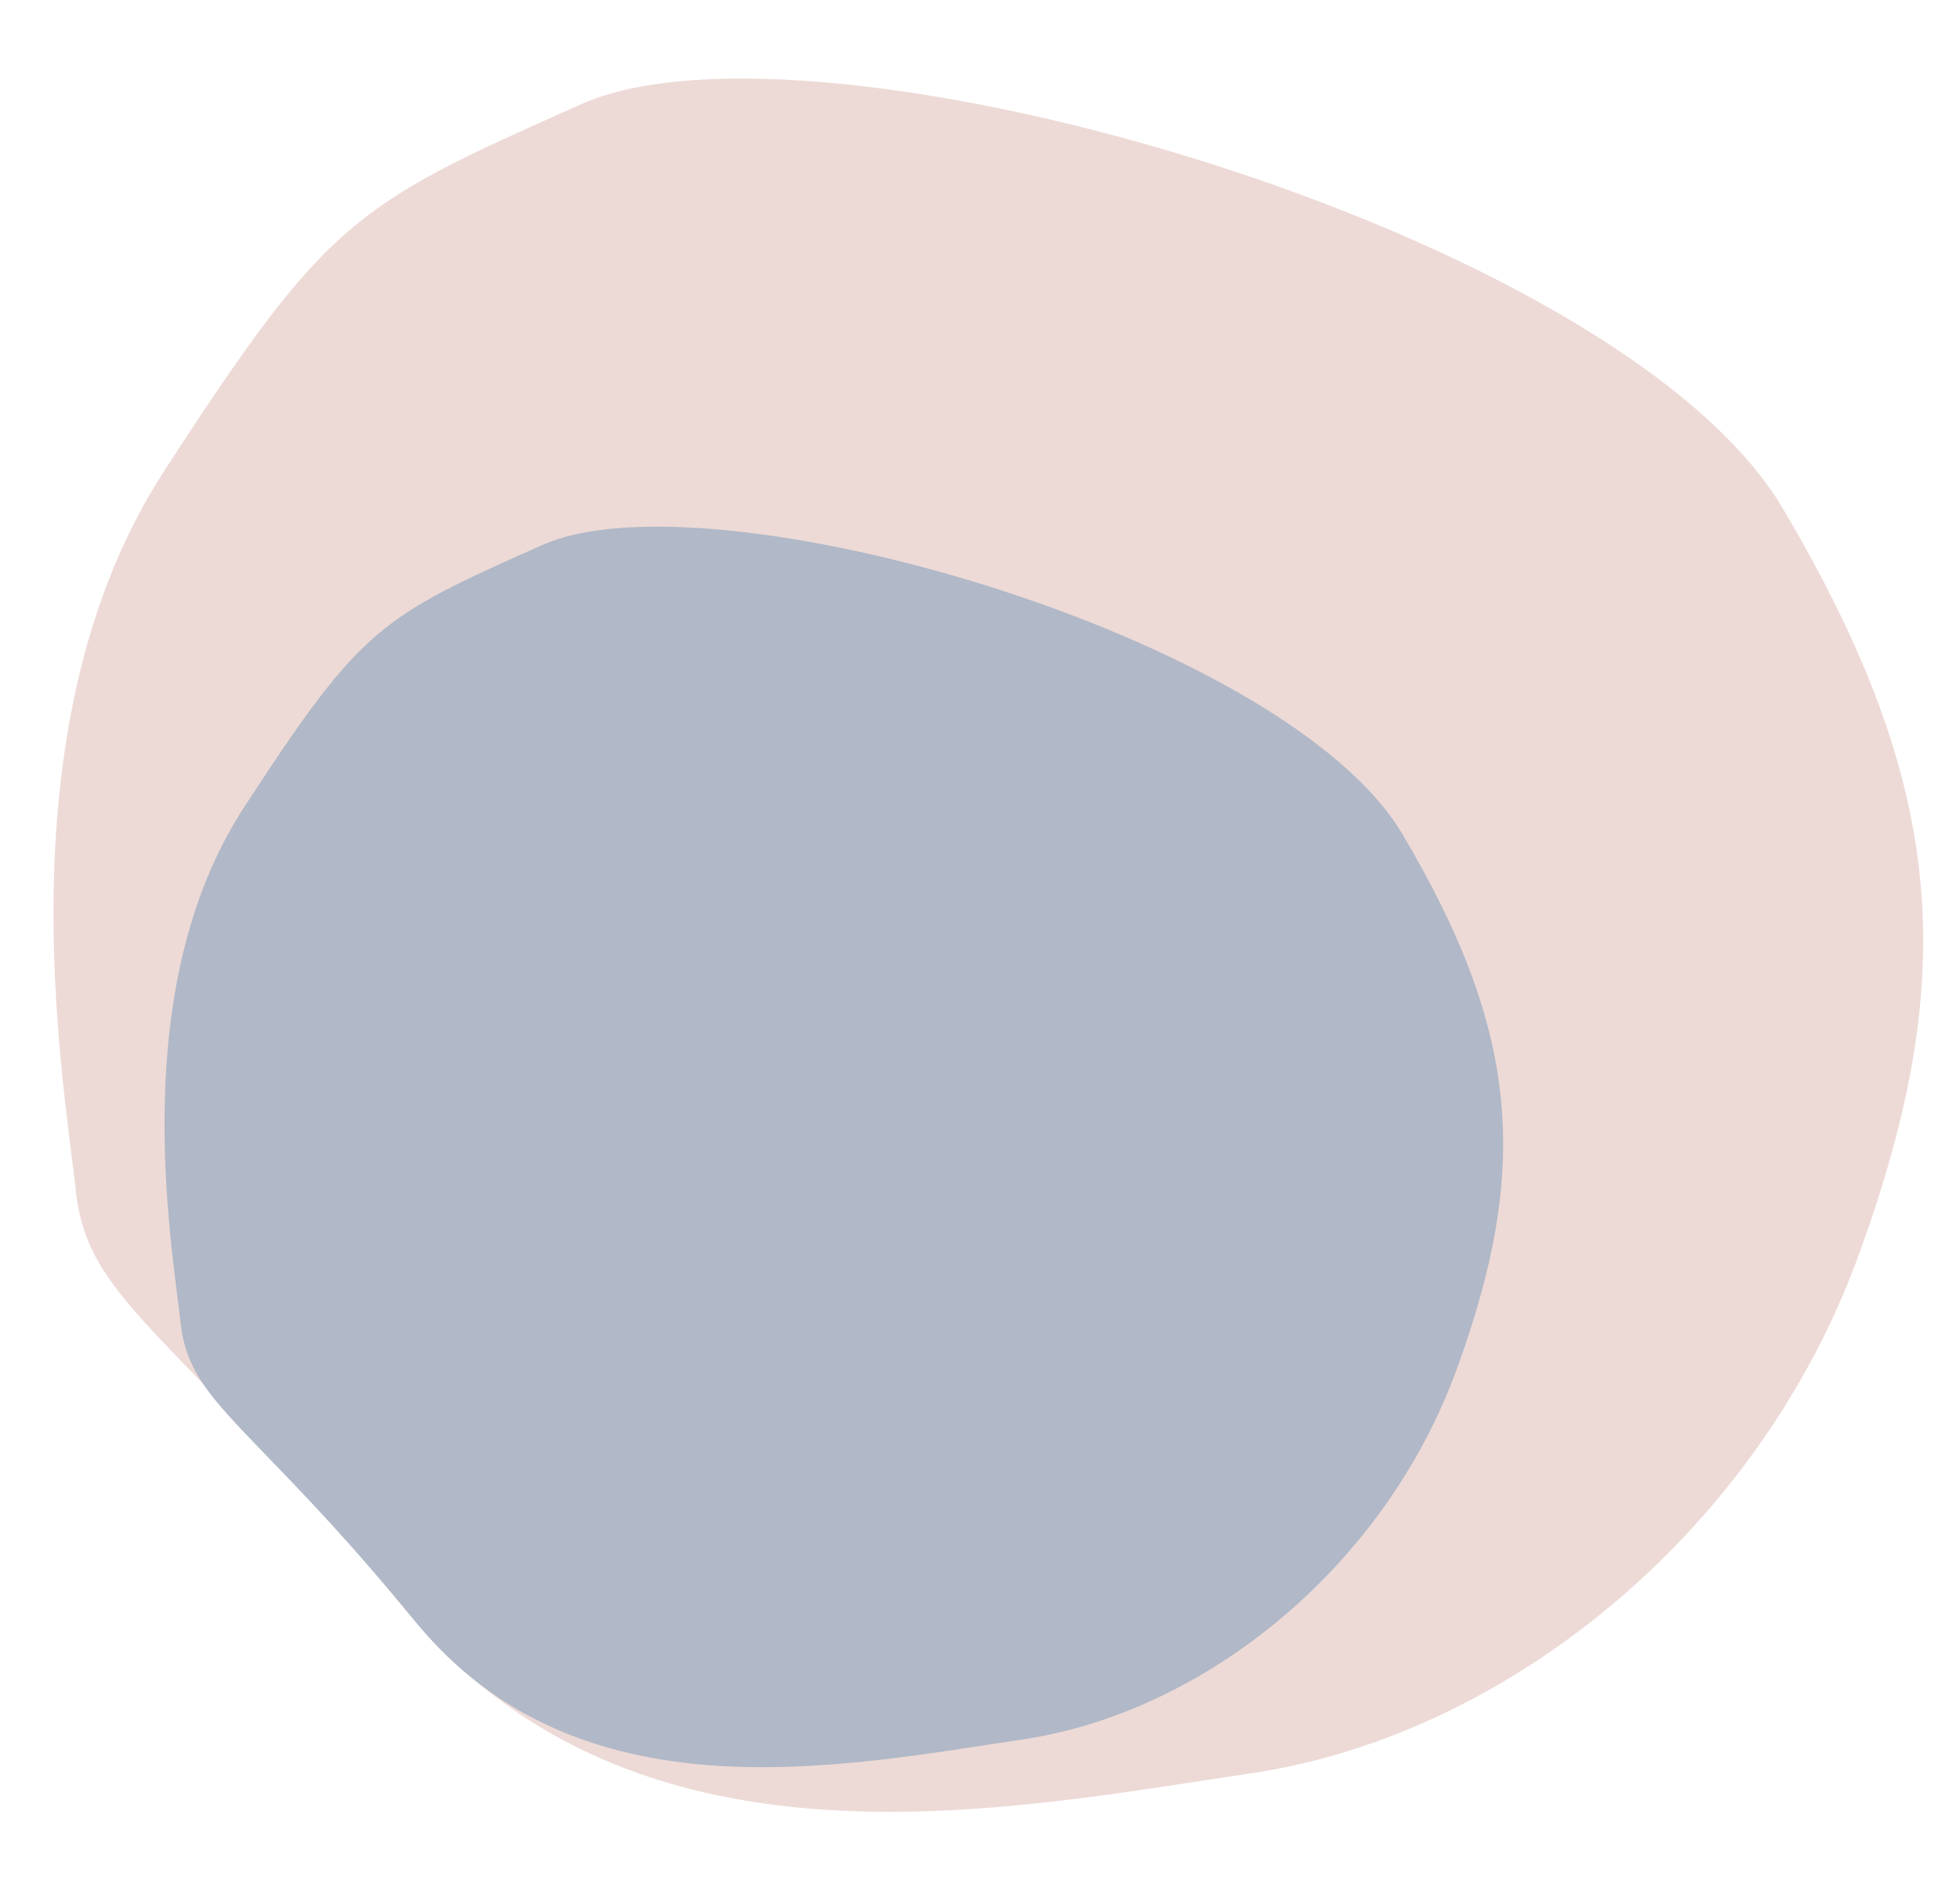
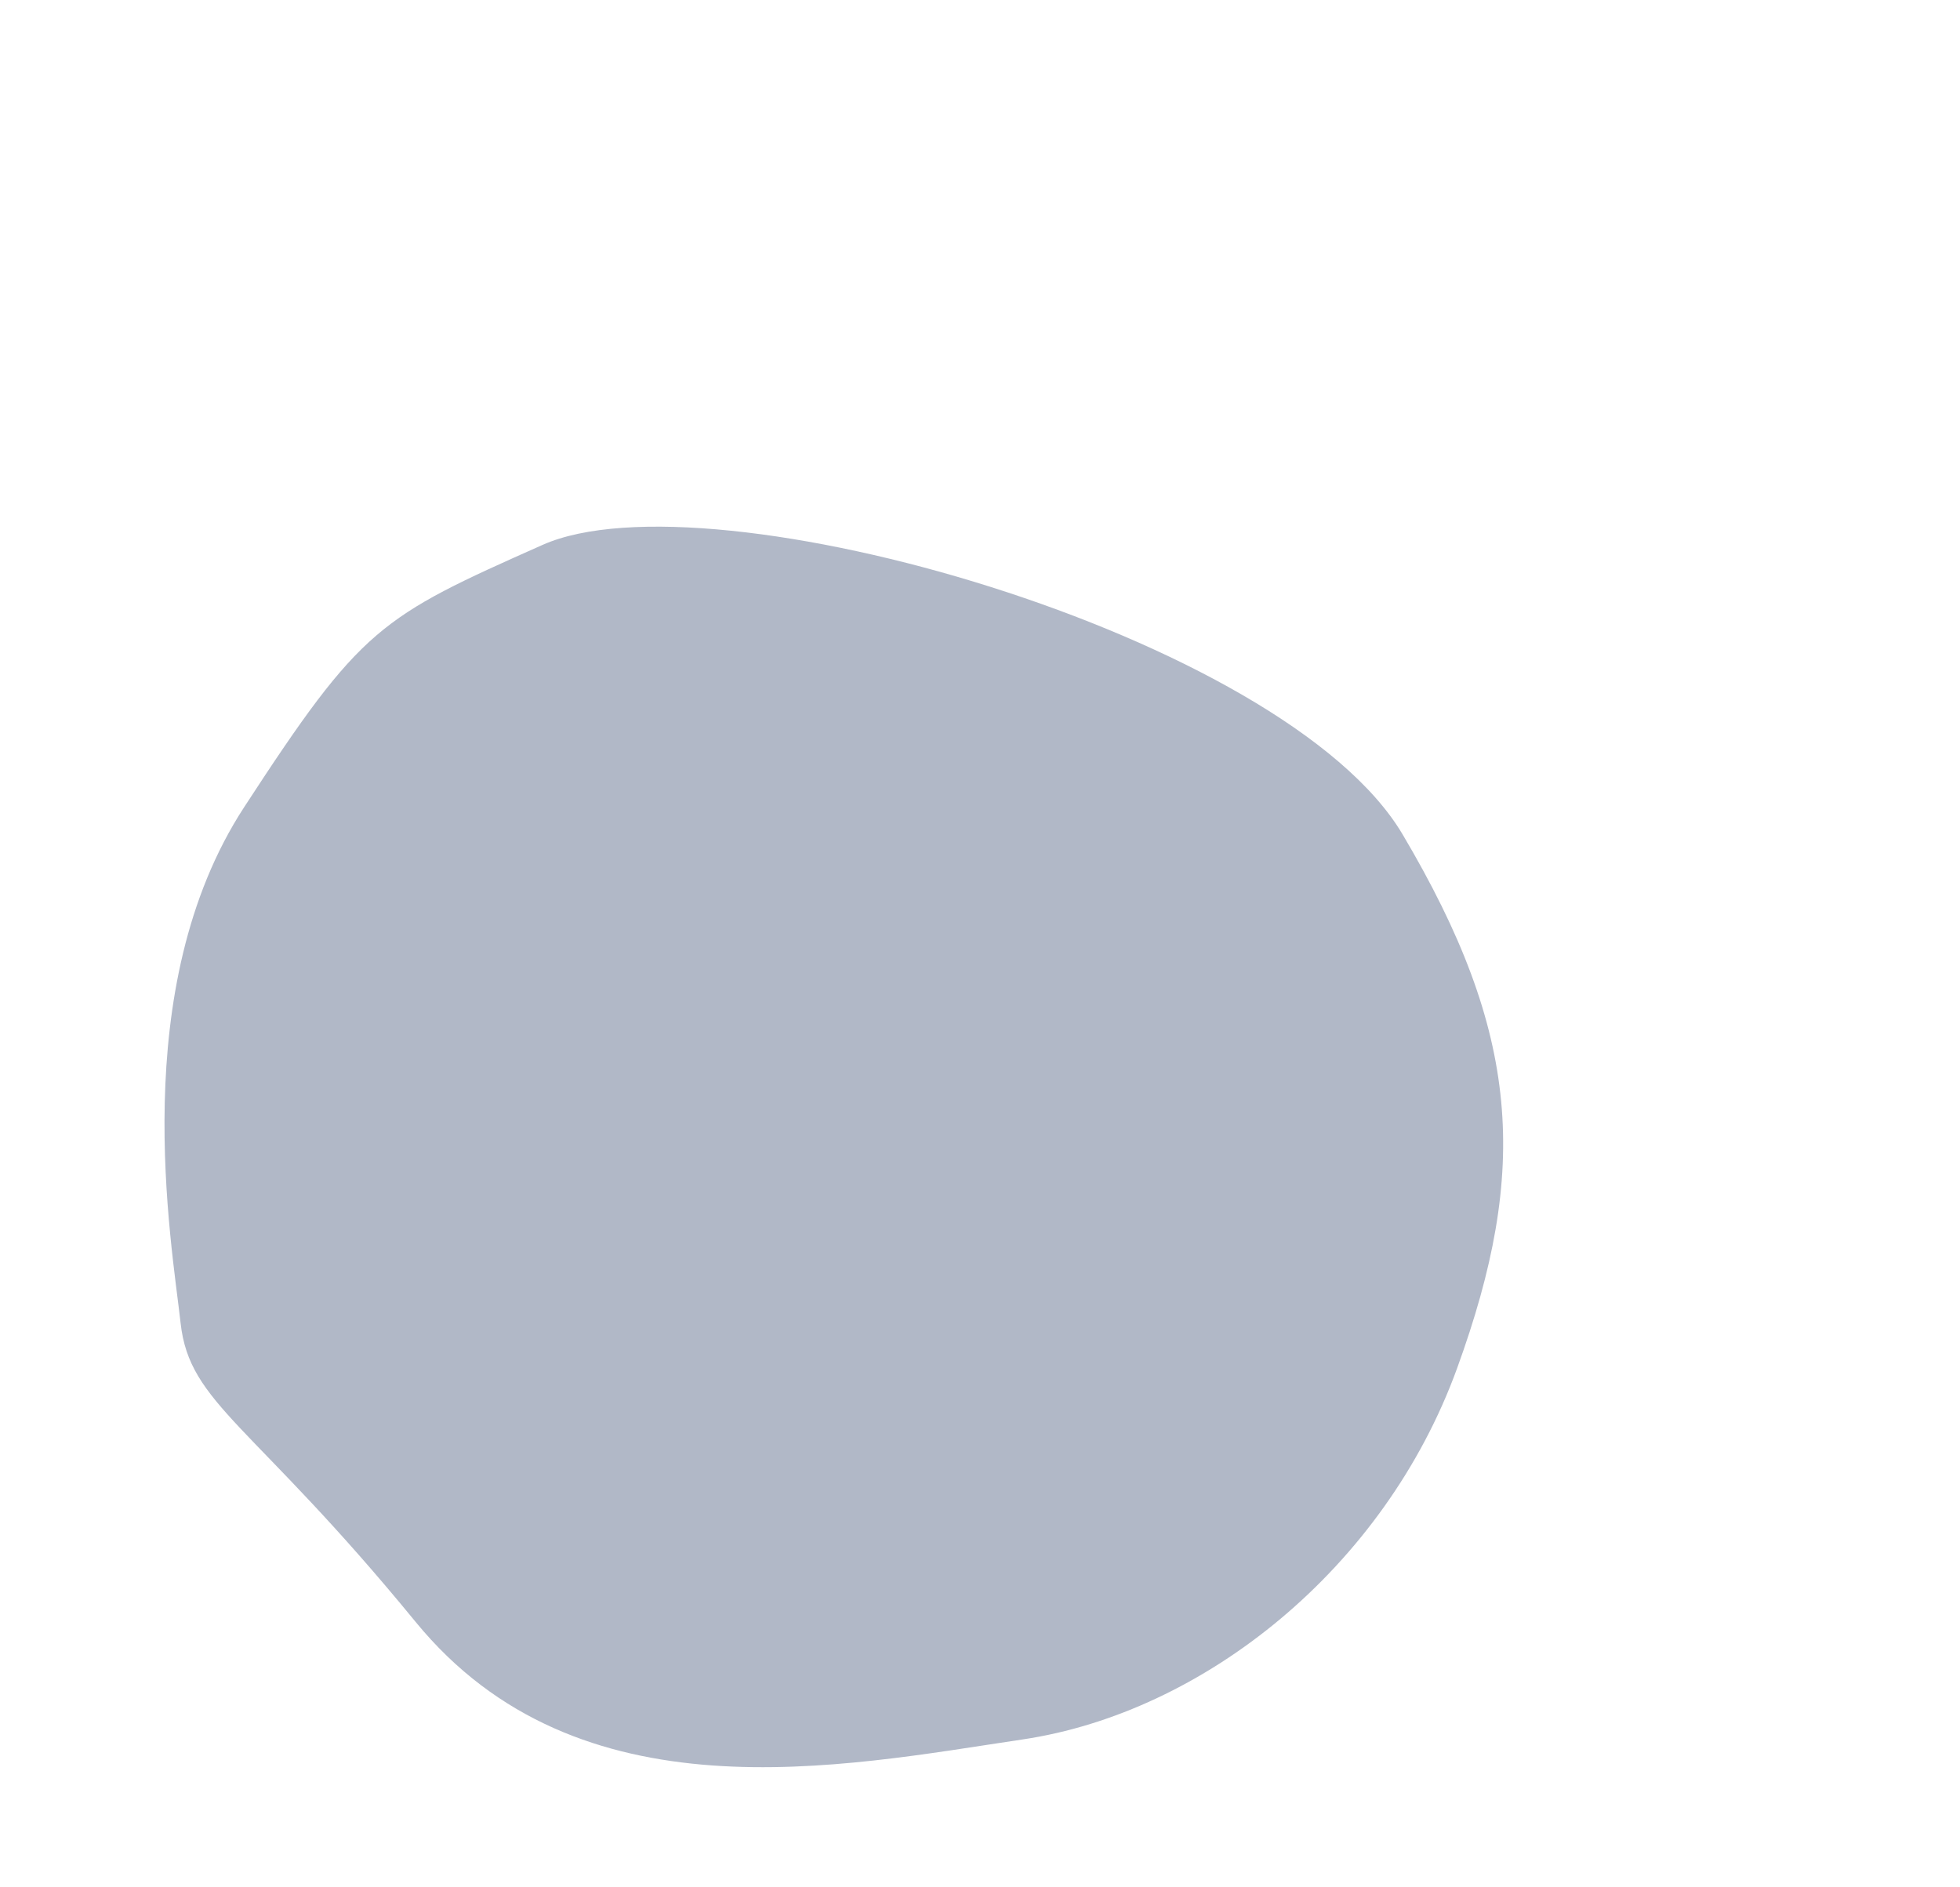
<svg xmlns="http://www.w3.org/2000/svg" fill="#000000" height="544.3" preserveAspectRatio="xMidYMid meet" version="1" viewBox="-15.4 -22.7 565.4 544.3" width="565.4" zoomAndPan="magnify">
  <g id="change1_1">
-     <path d="M152.4,7.3c67.5-30,299.1,36.5,346.5,116.7s51.1,135,21.9,215.3S419,477.9,345.9,488.8 S167,521.6,101.3,441.4S10.1,353.8,6.5,321S-15.4,186.1,32,113.1S86.7,36.5,152.4,7.3z" fill="#eddad6" />
-   </g>
+     </g>
  <g id="change2_1">
    <path d="M141.1,134.5c48.3-21.5,214.1,26.1,248.1,83.5s36.6,96.6,15.7,154.1s-72.9,99.2-125.3,107 s-128.1,23.5-175.1-33.9S39.3,382.5,36.7,359S21,262.4,55,210.2S94.1,155.4,141.1,134.5z" fill="#b1b8c7" />
  </g>
</svg>